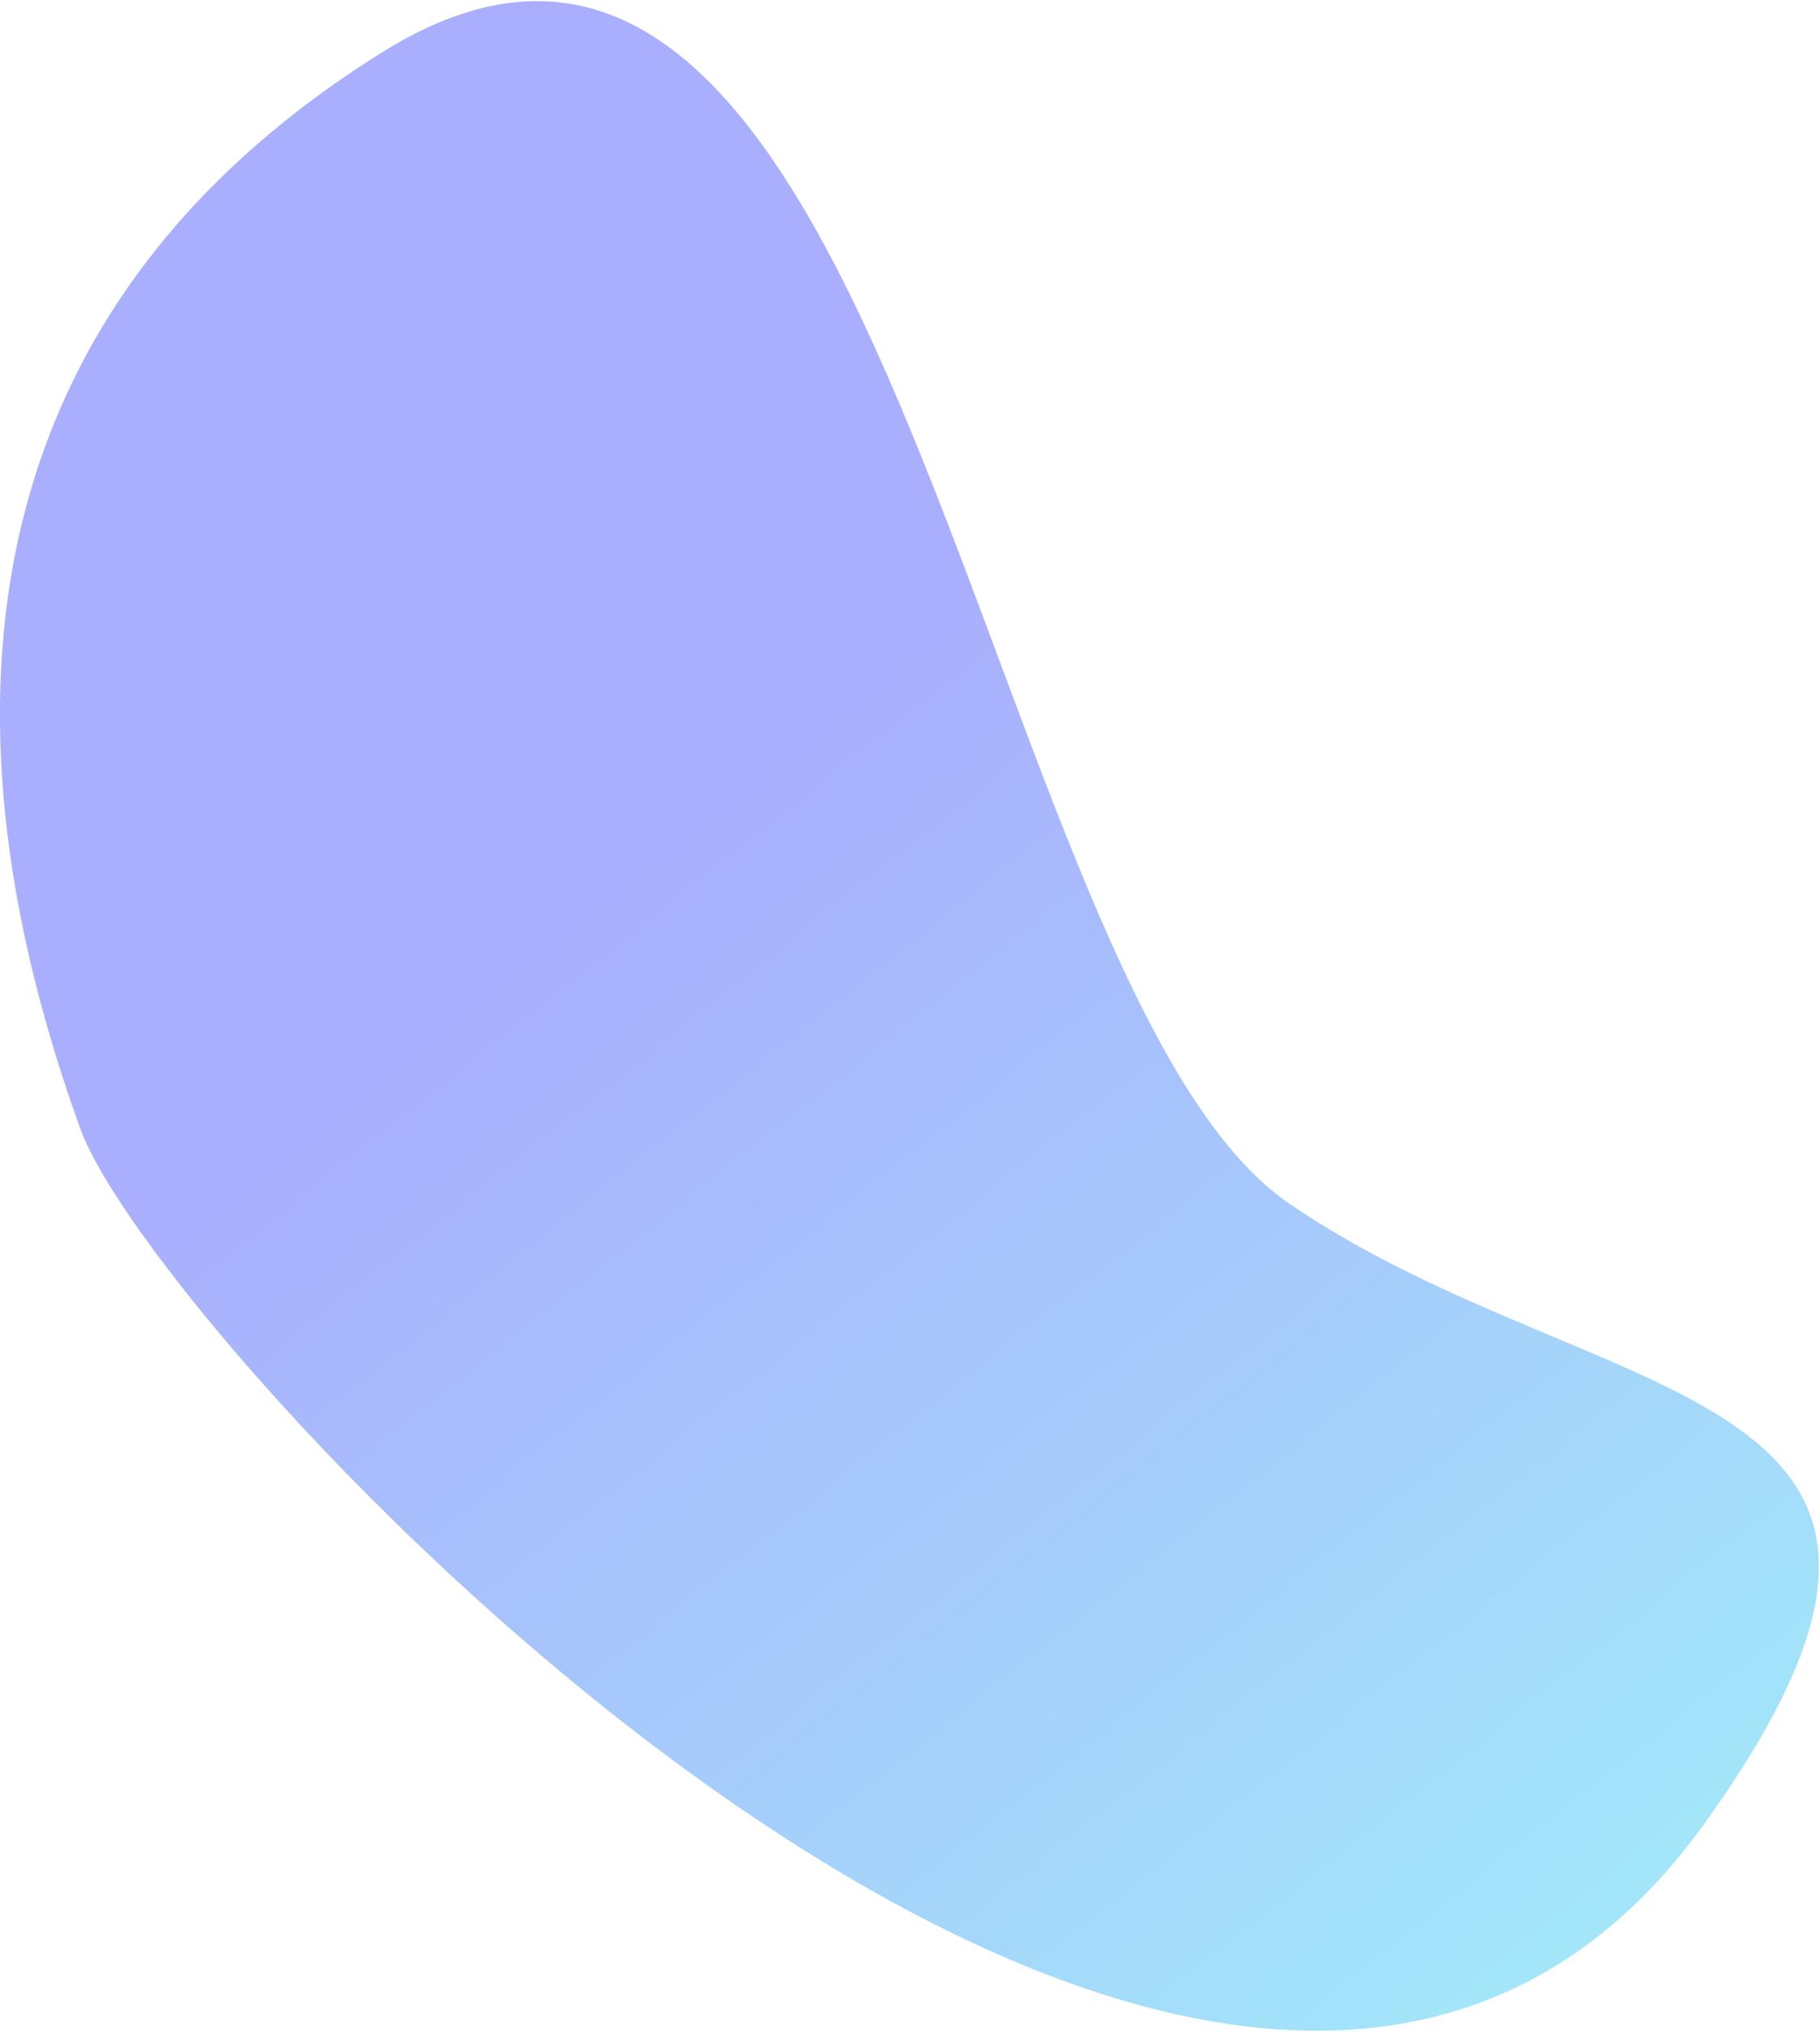
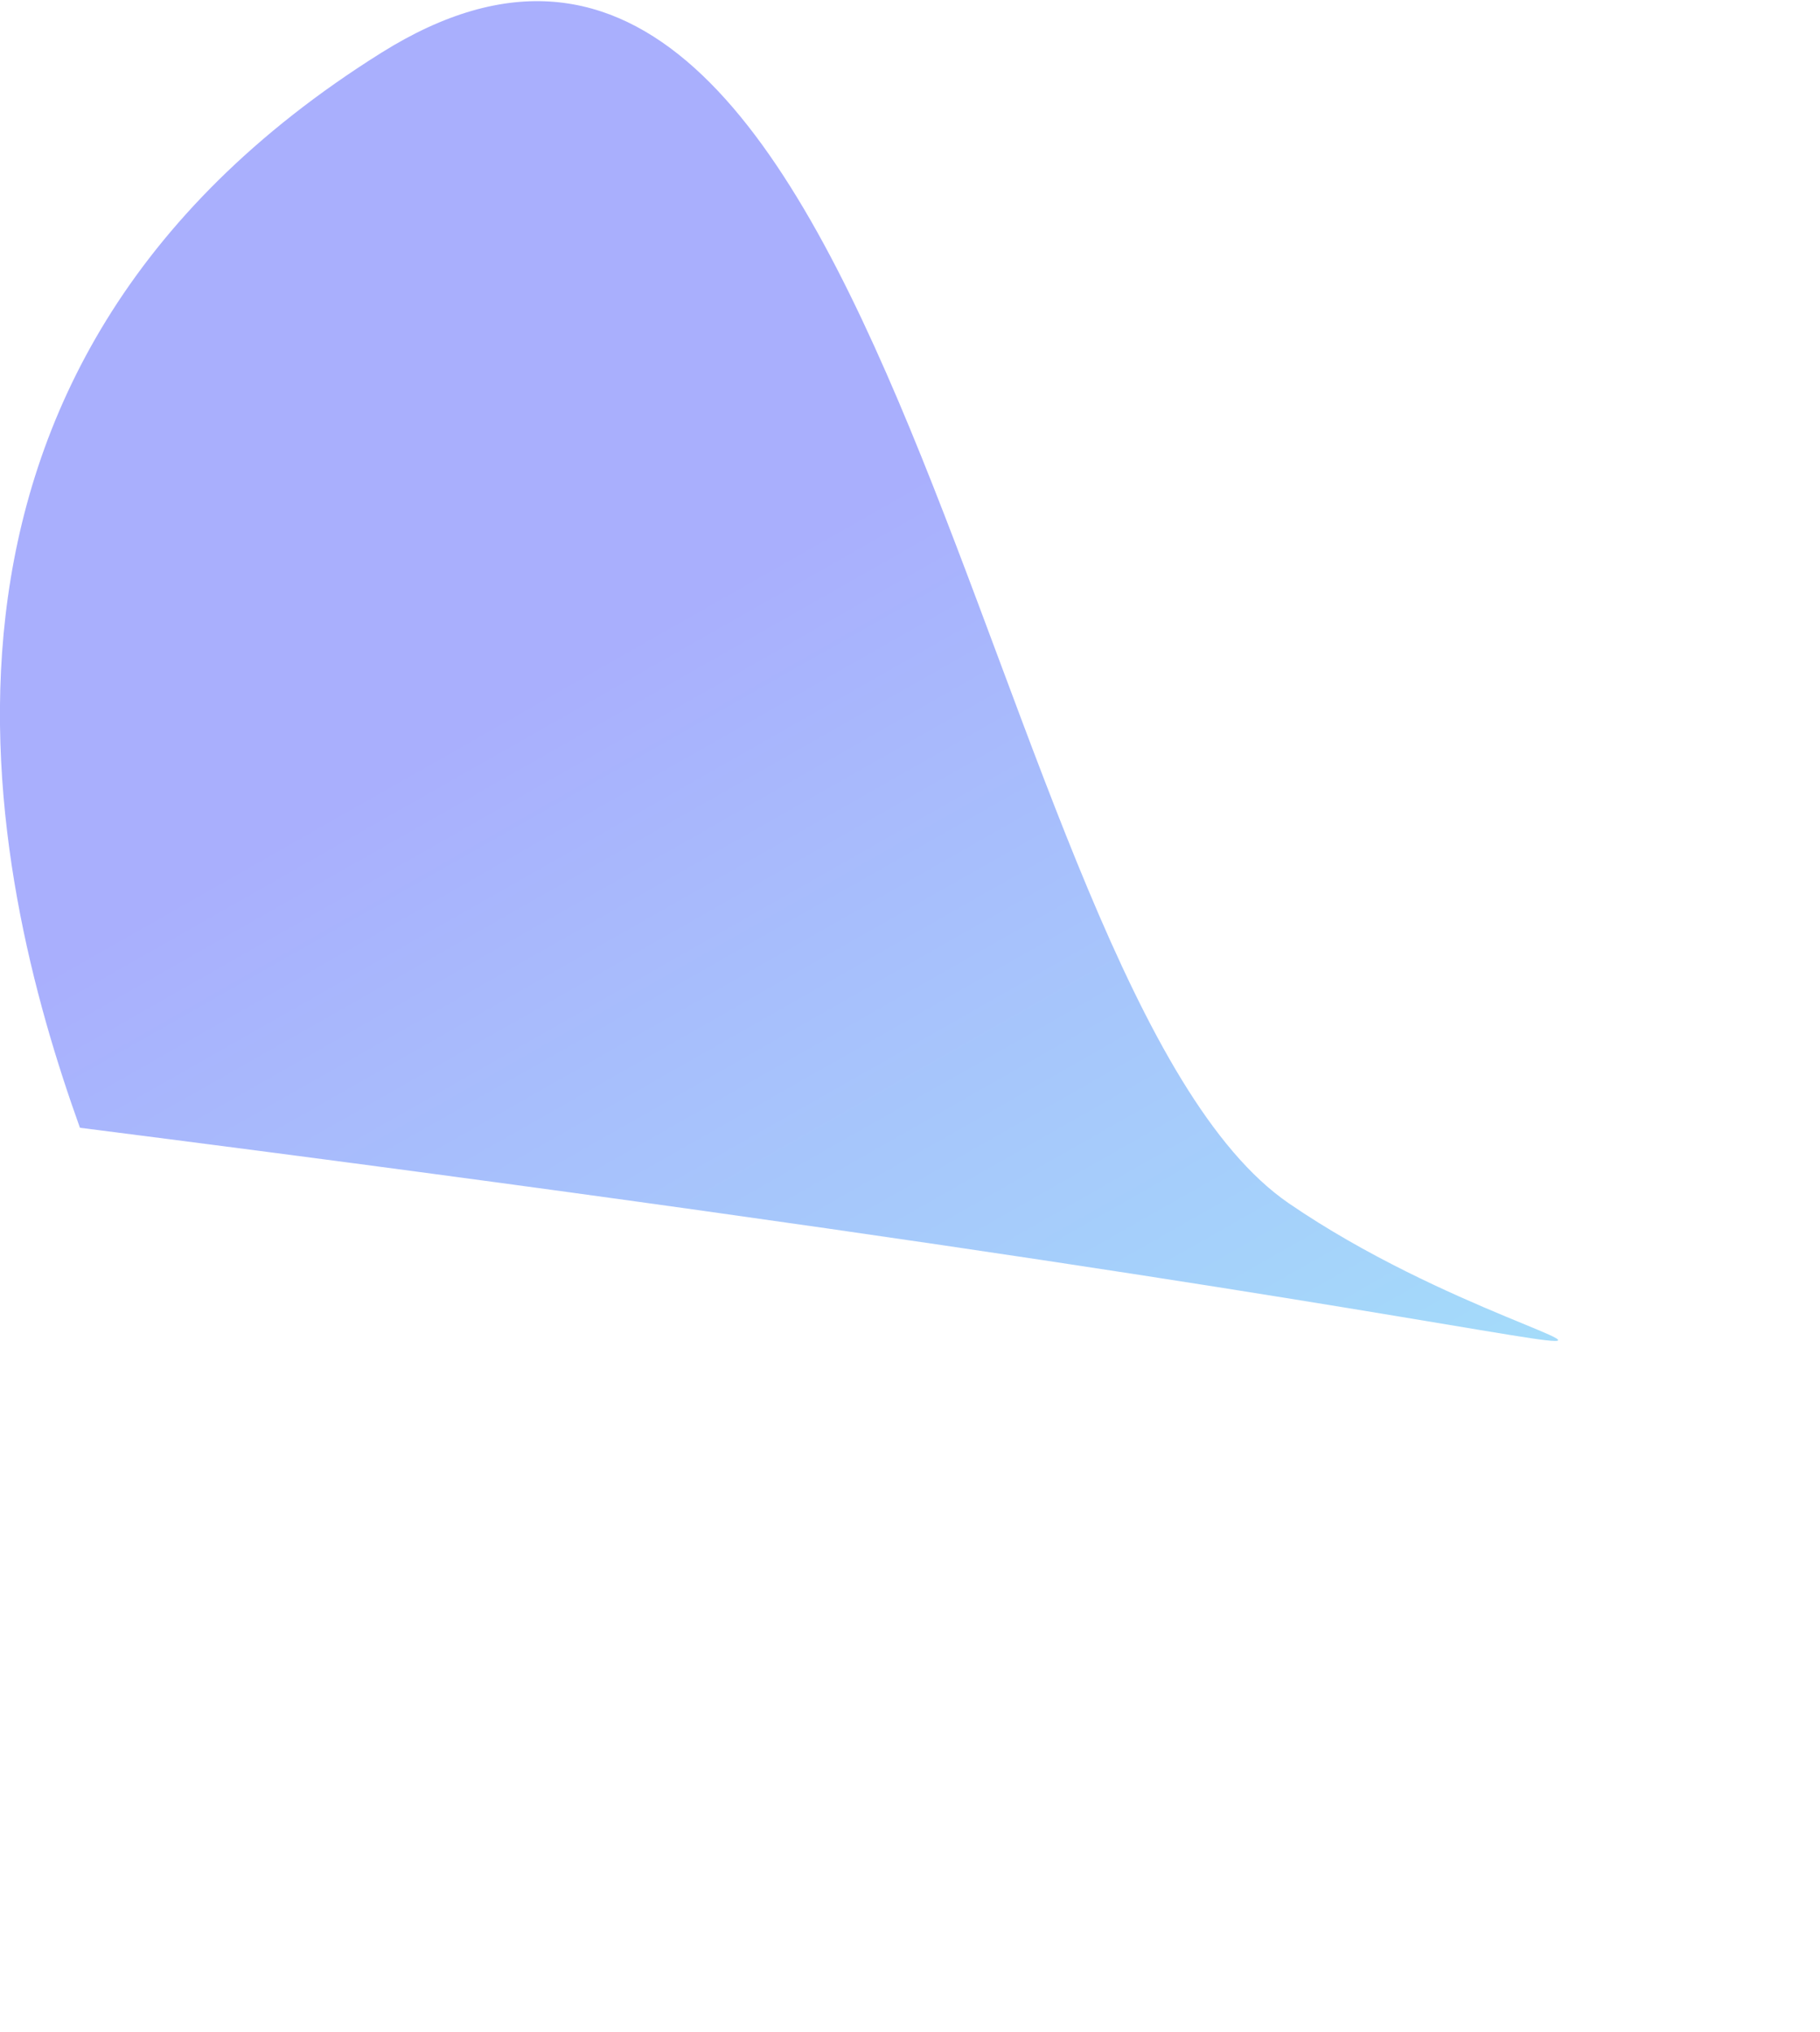
<svg xmlns="http://www.w3.org/2000/svg" width="652px" height="728px" viewBox="0 0 652 728" version="1.1">
  <title>Oval Copy 9</title>
  <desc>Created with Sketch.</desc>
  <defs>
    <linearGradient x1="106.331%" y1="82.224%" x2="36.843%" y2="50%" id="linearGradient-1">
      <stop stop-color="#A1F4F8" offset="0%" />
      <stop stop-color="#A9AFFD" offset="100%" />
    </linearGradient>
  </defs>
  <g id="Page-1" stroke="none" stroke-width="1" fill="none" fill-rule="evenodd">
    <g id="Web" transform="translate(-174, -164)" fill="url(#linearGradient-1)">
-       <path d="M248.88,702.077 C311.191,760.699 835.642,950.428 880.472,660.582 C910.804,464.475 780.597,547.019 647.045,529.583 C513.493,512.146 281.016,125.164 170.257,309.967 C59.498,494.77 178.982,636.316 248.88,702.077 Z" id="Oval-Copy-9" transform="translate(505.036, 538.713) rotate(27) translate(-505.036, -538.713) " />
+       <path d="M248.88,702.077 C910.804,464.475 780.597,547.019 647.045,529.583 C513.493,512.146 281.016,125.164 170.257,309.967 C59.498,494.77 178.982,636.316 248.88,702.077 Z" id="Oval-Copy-9" transform="translate(505.036, 538.713) rotate(27) translate(-505.036, -538.713) " />
    </g>
  </g>
</svg>